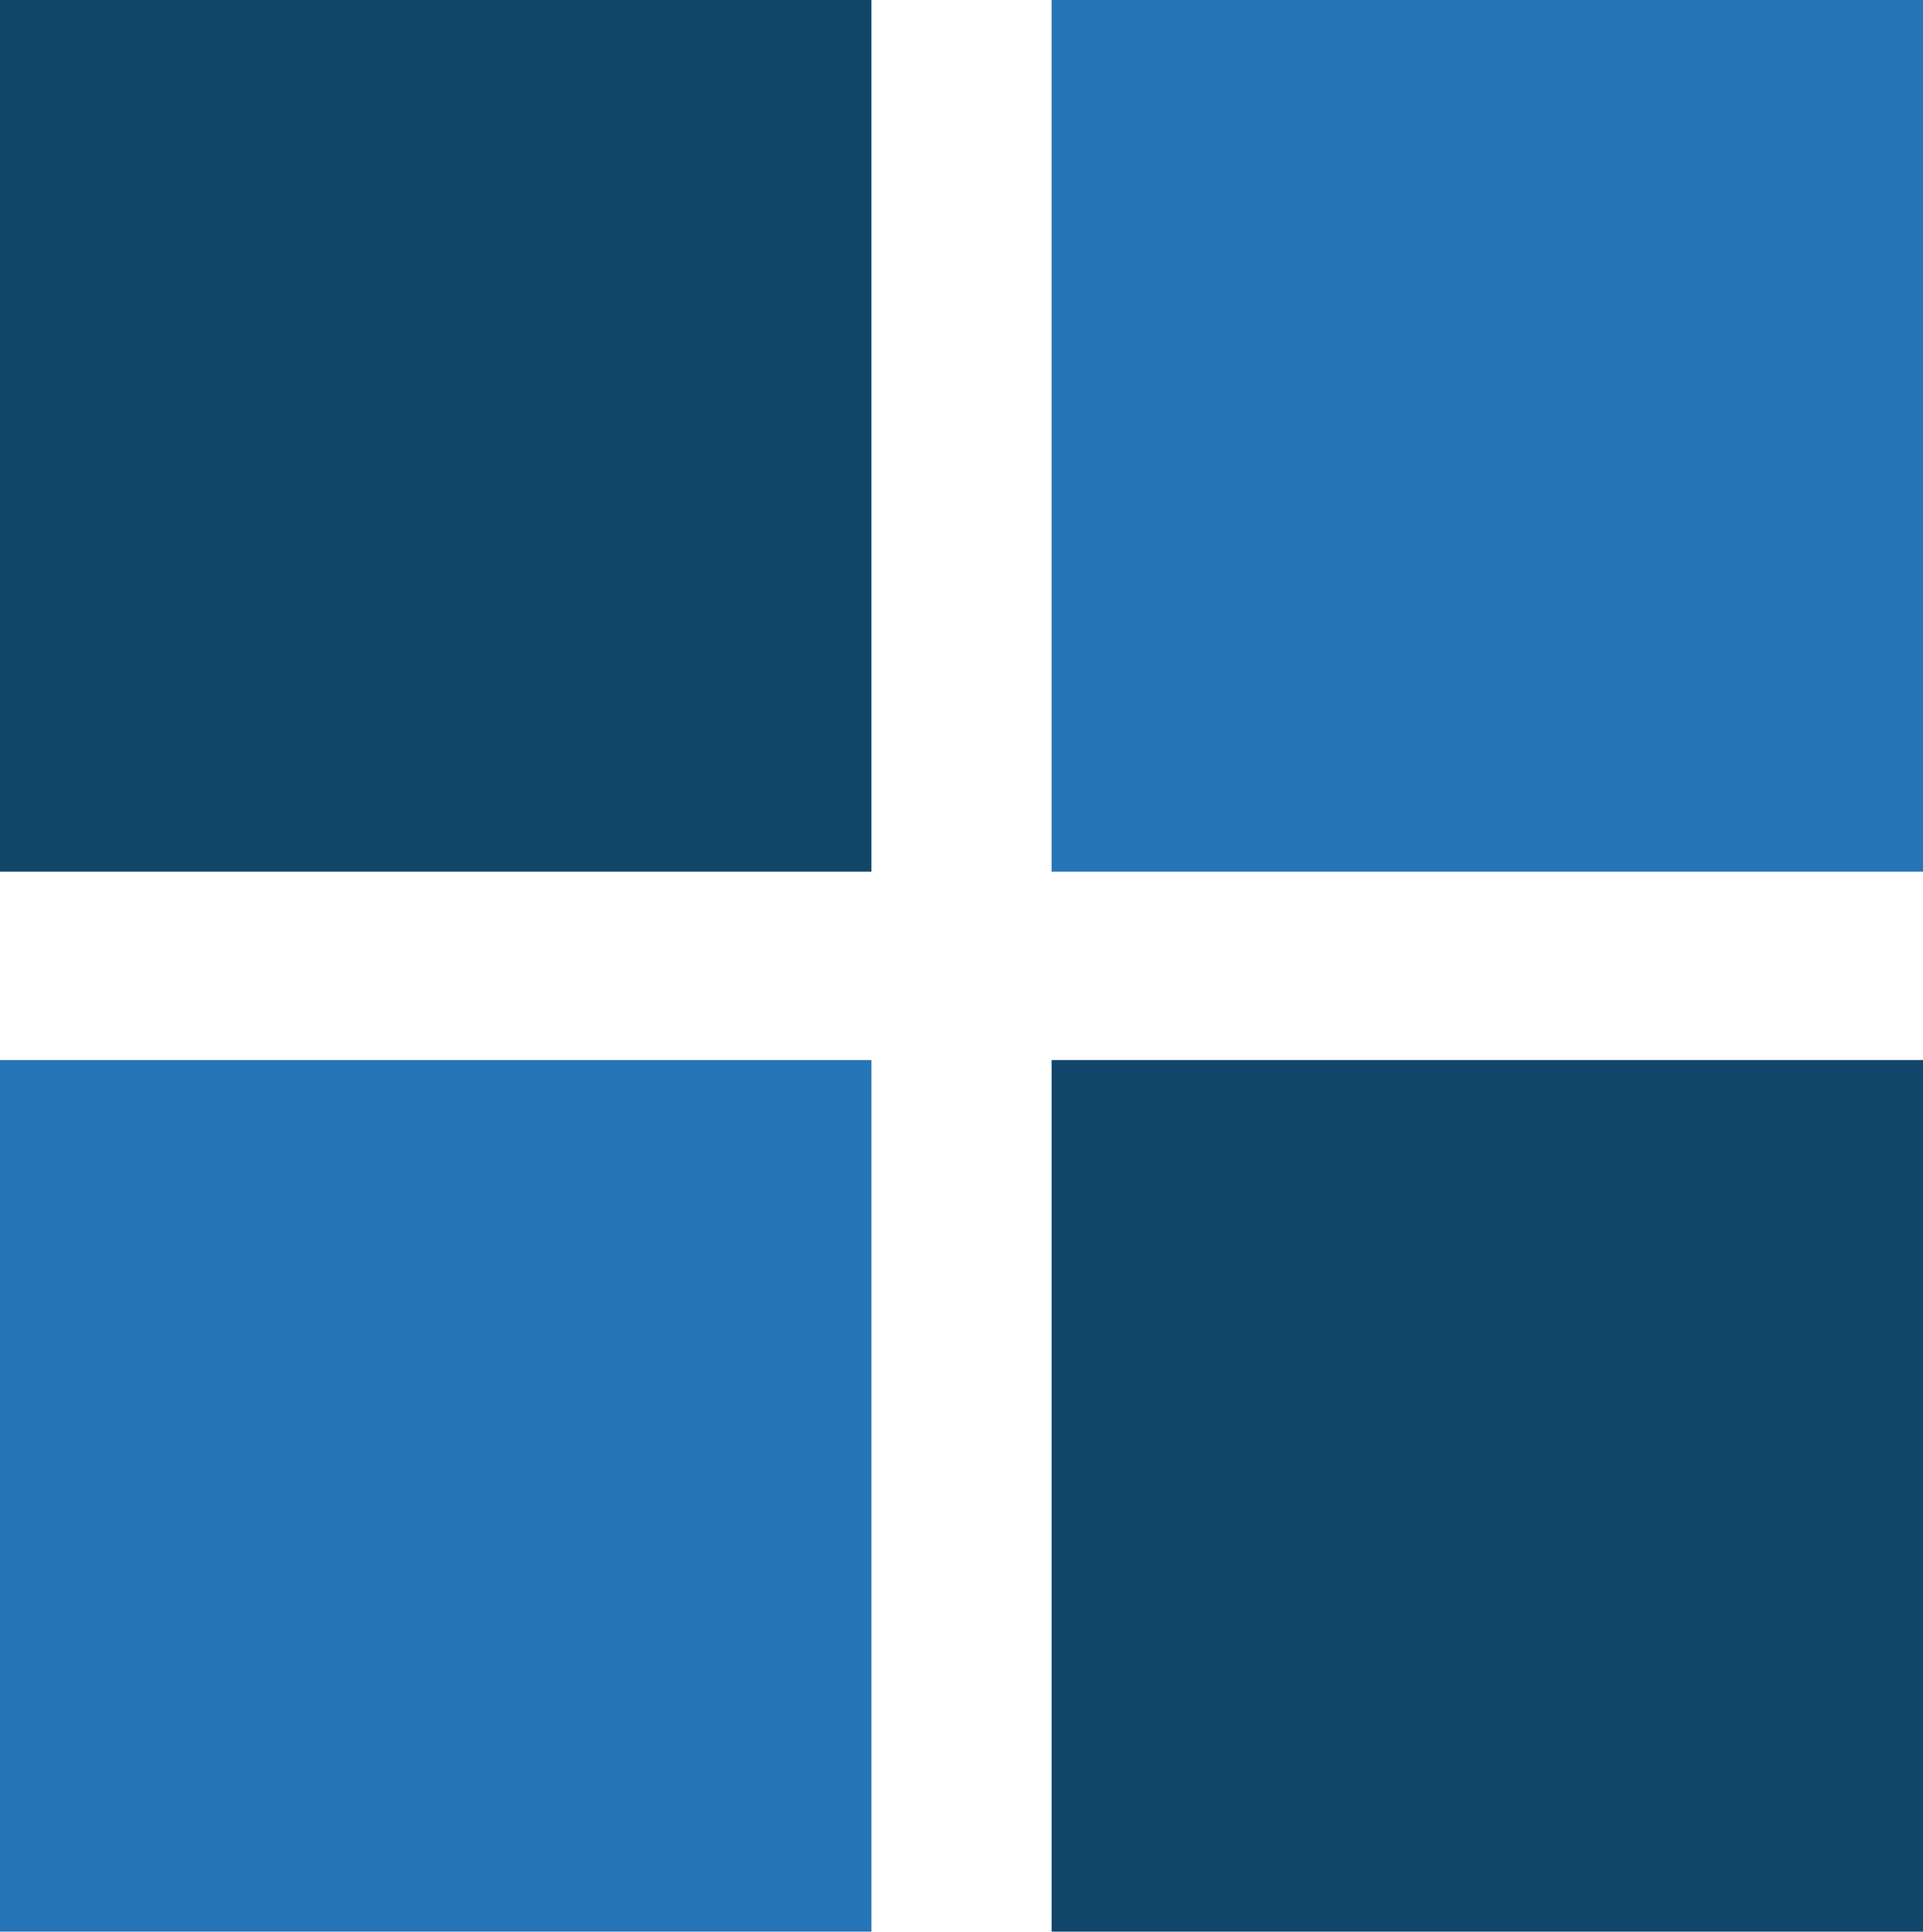
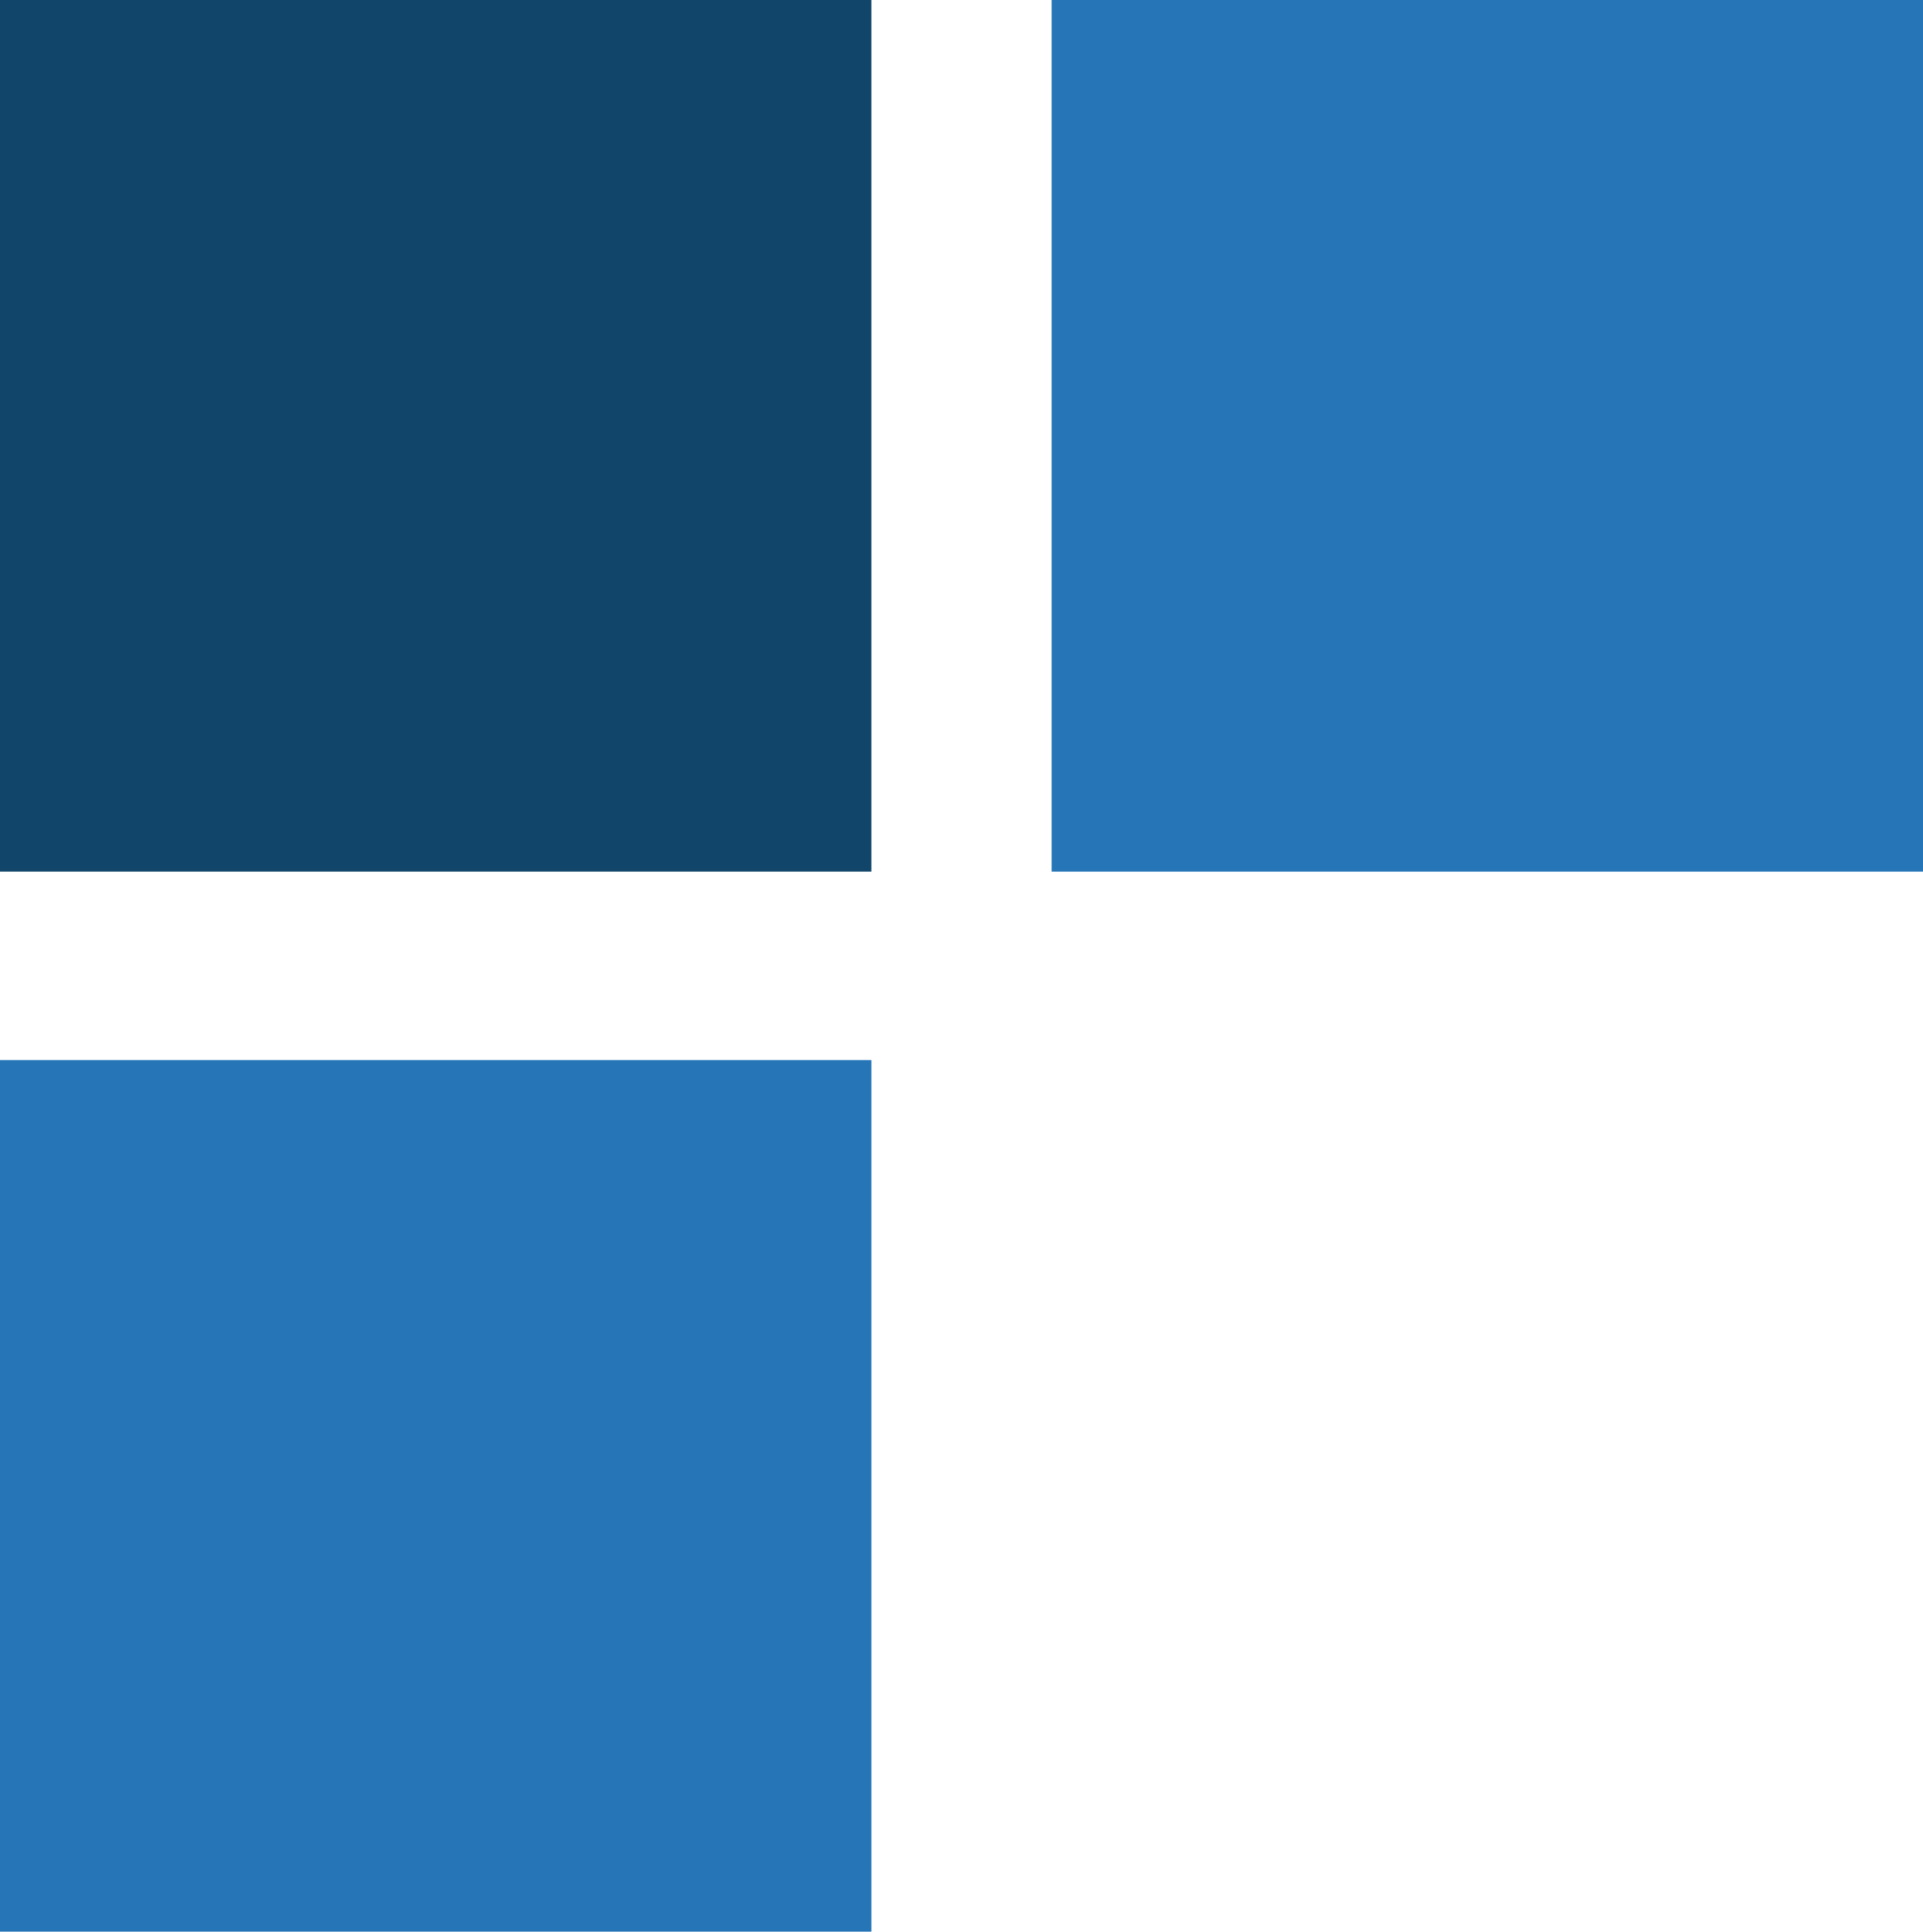
<svg xmlns="http://www.w3.org/2000/svg" width="134.614" height="135.183" viewBox="0 0 134.614 135.183">
  <g transform="translate(-1555.03 -4112)">
    <g transform="translate(1555.03 4112)">
      <rect width="60.999" height="60.999" transform="translate(0 0)" fill="#11456a" />
    </g>
    <g transform="translate(1628.646 4112)">
      <rect width="60.999" height="60.999" transform="translate(0 0)" fill="#2575b7" />
    </g>
    <g transform="translate(1555.03 4186.185)">
      <rect width="60.999" height="60.999" transform="translate(0 0)" fill="#2575b7" />
    </g>
    <g transform="translate(1628.646 4186.185)">
-       <rect width="60.999" height="60.999" transform="translate(0 0)" fill="#11456a" />
-     </g>
+       </g>
  </g>
</svg>